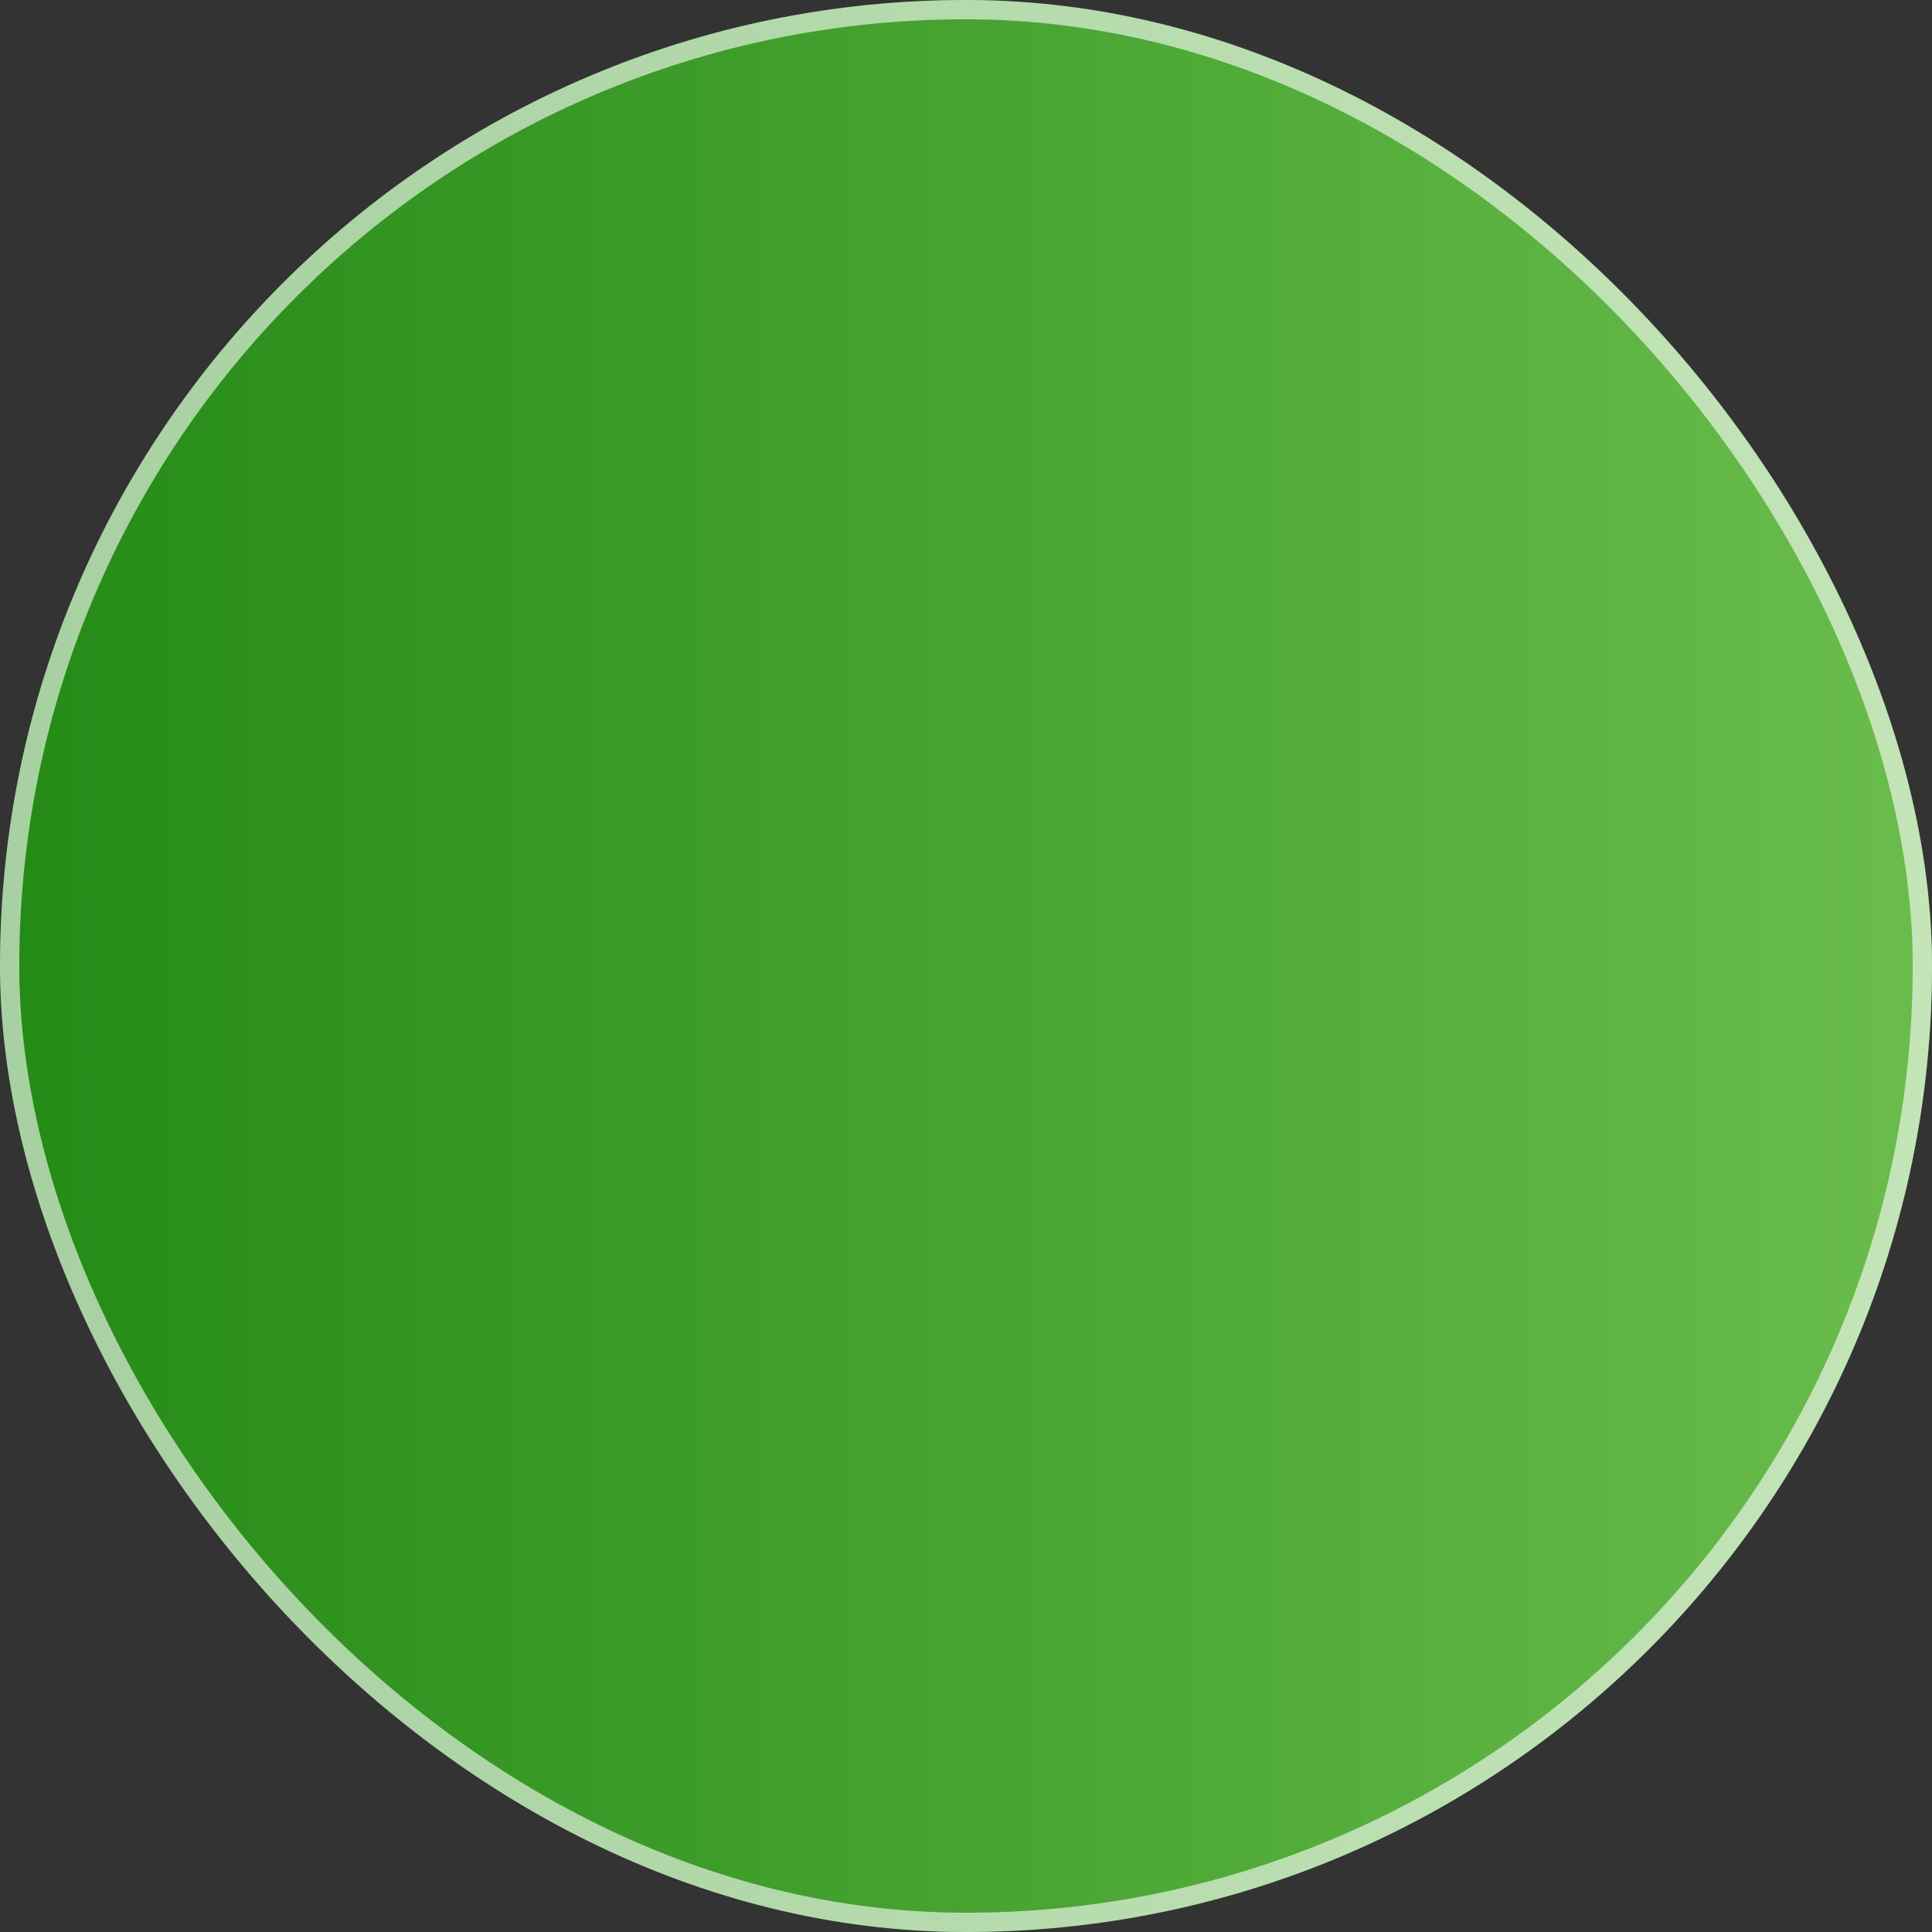
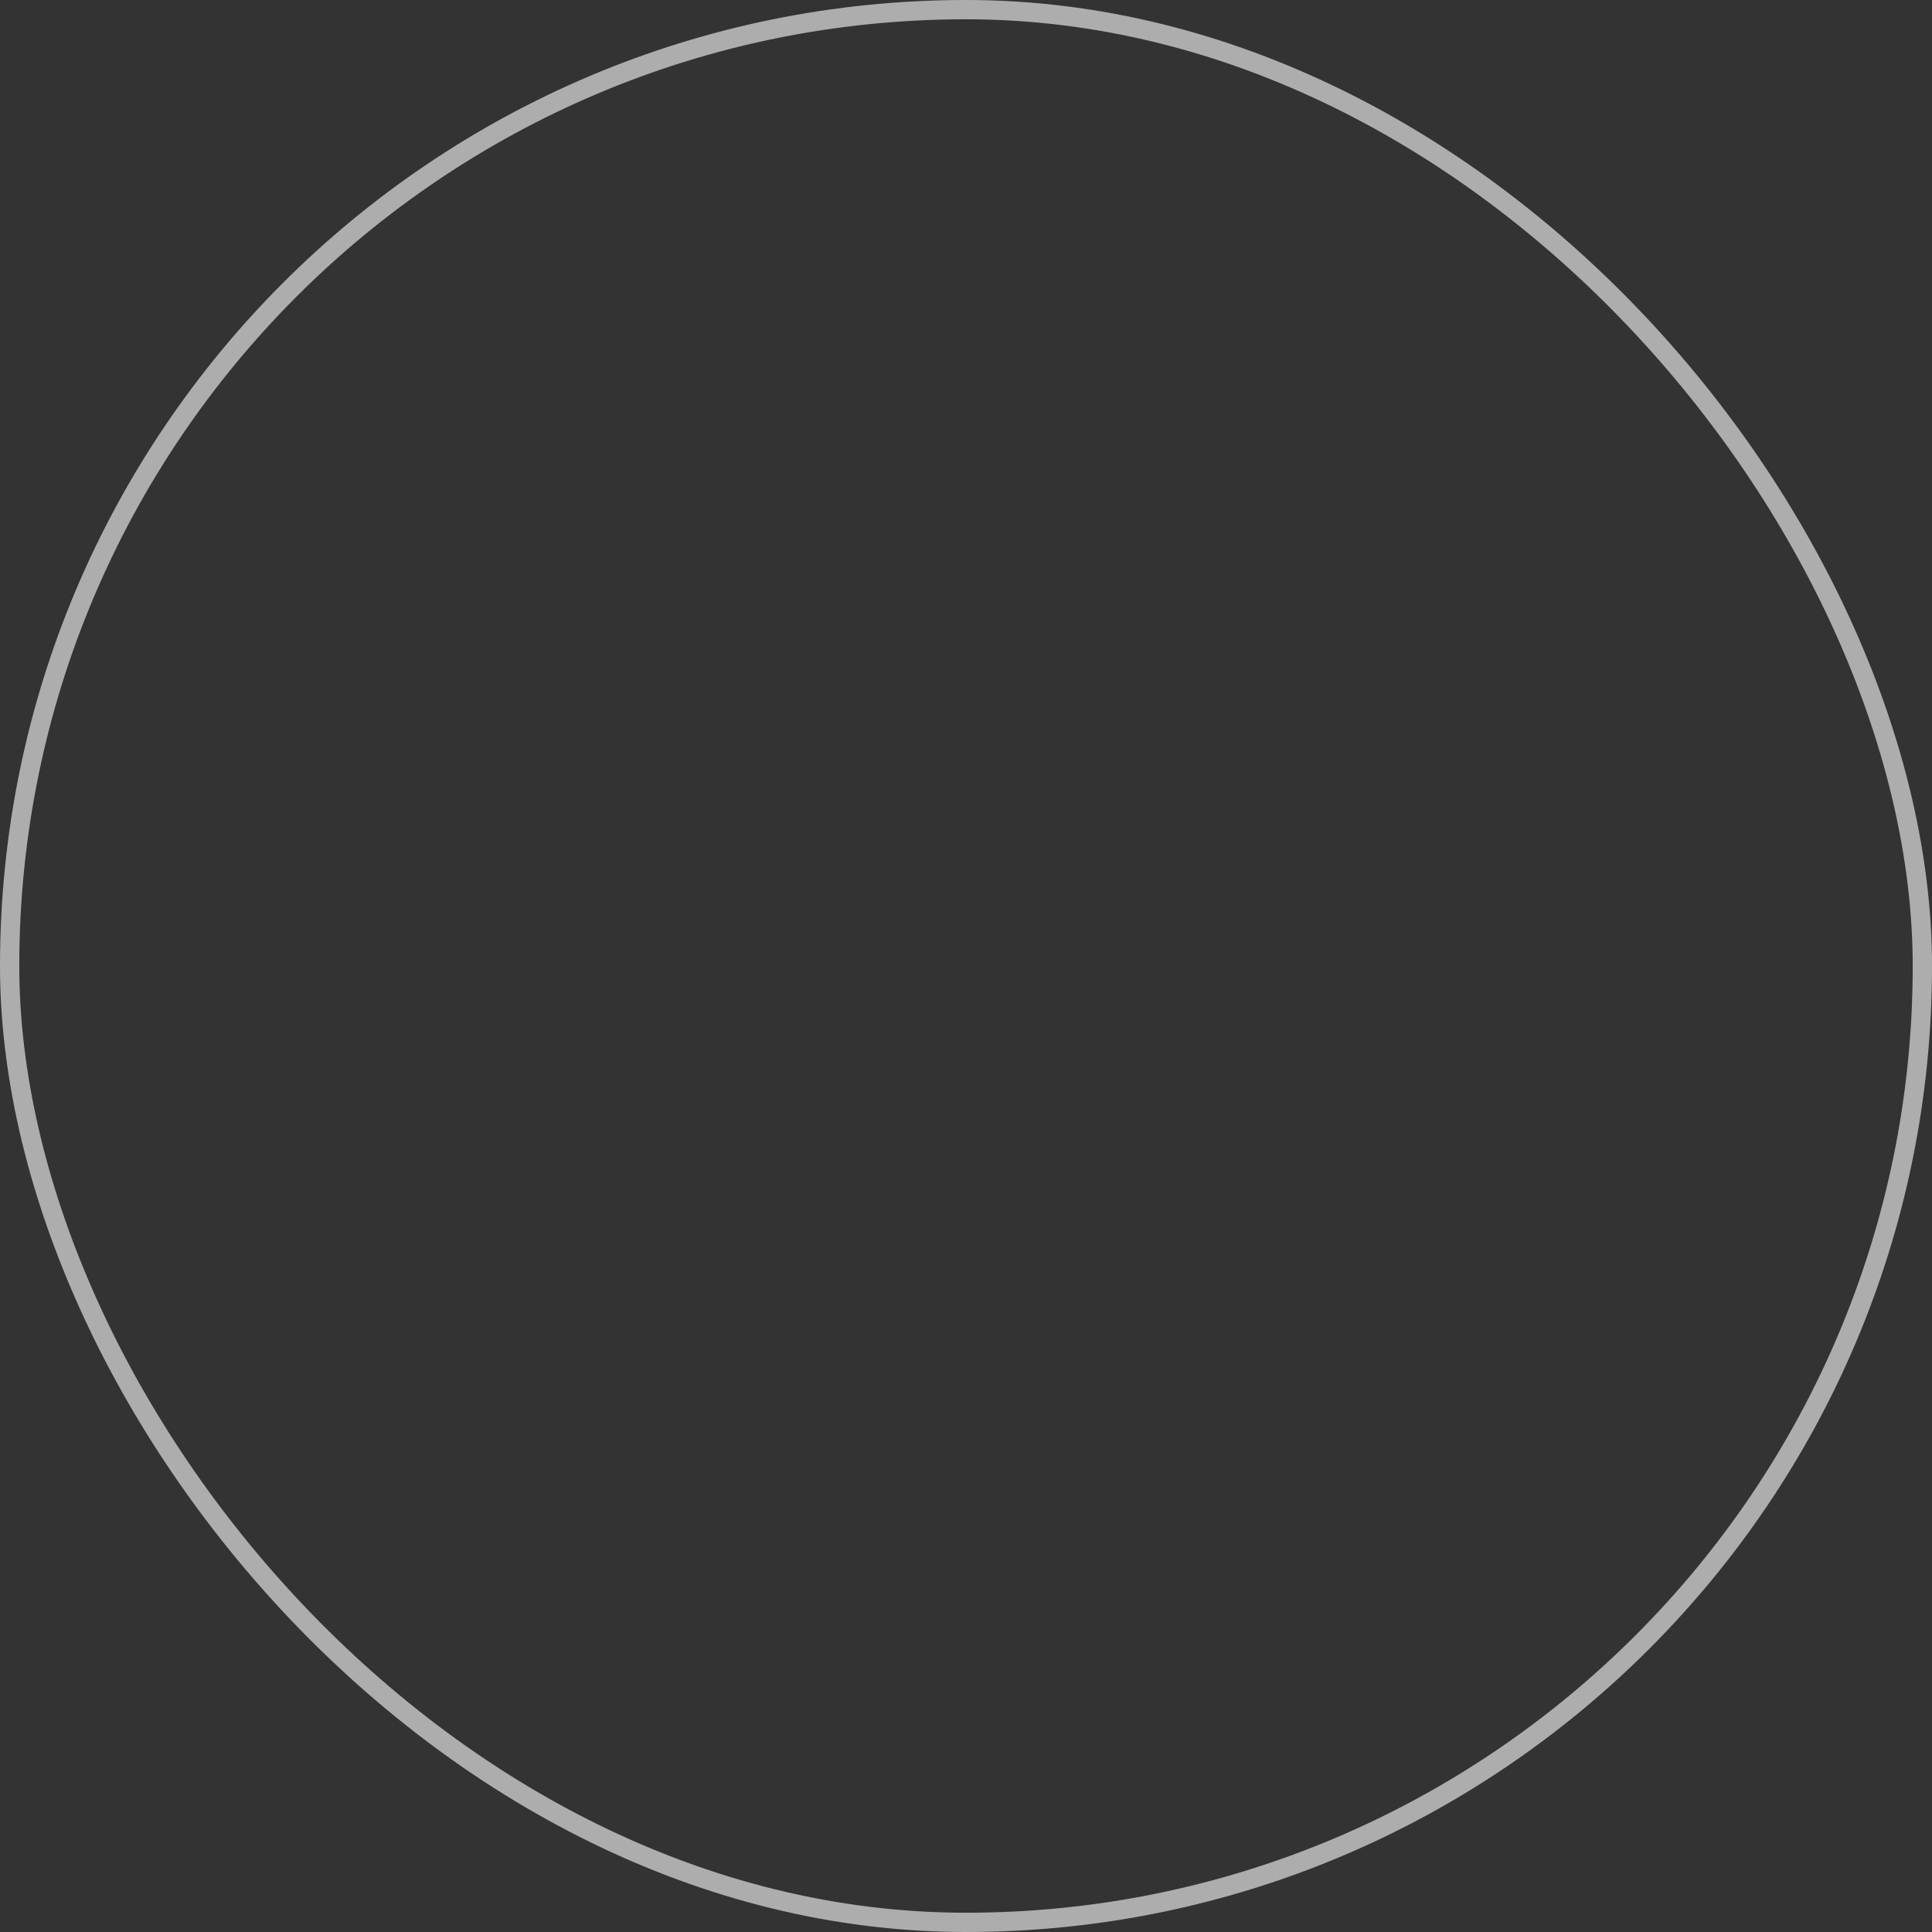
<svg xmlns="http://www.w3.org/2000/svg" width="94" height="94" viewBox="0 0 94 94" fill="none">
  <rect x="0" y="0" width="94" height="94" fill="#333333" stroke="none" />
-   <rect width="94" height="94" rx="47" fill="url(#paint0_linear_2002_46)" />
  <rect x="0.469" y="0.469" width="93.062" height="93.062" rx="46.531" stroke="white" stroke-opacity="0.6" stroke-width="0.938" />
  <defs>
    <linearGradient id="paint0_linear_2002_46" x1="0" y1="47" x2="94" y2="47" gradientUnits="userSpaceOnUse">
      <stop stop-color="#248A16" />
      <stop offset="1" stop-color="#6ABD4C" />
    </linearGradient>
  </defs>
</svg>